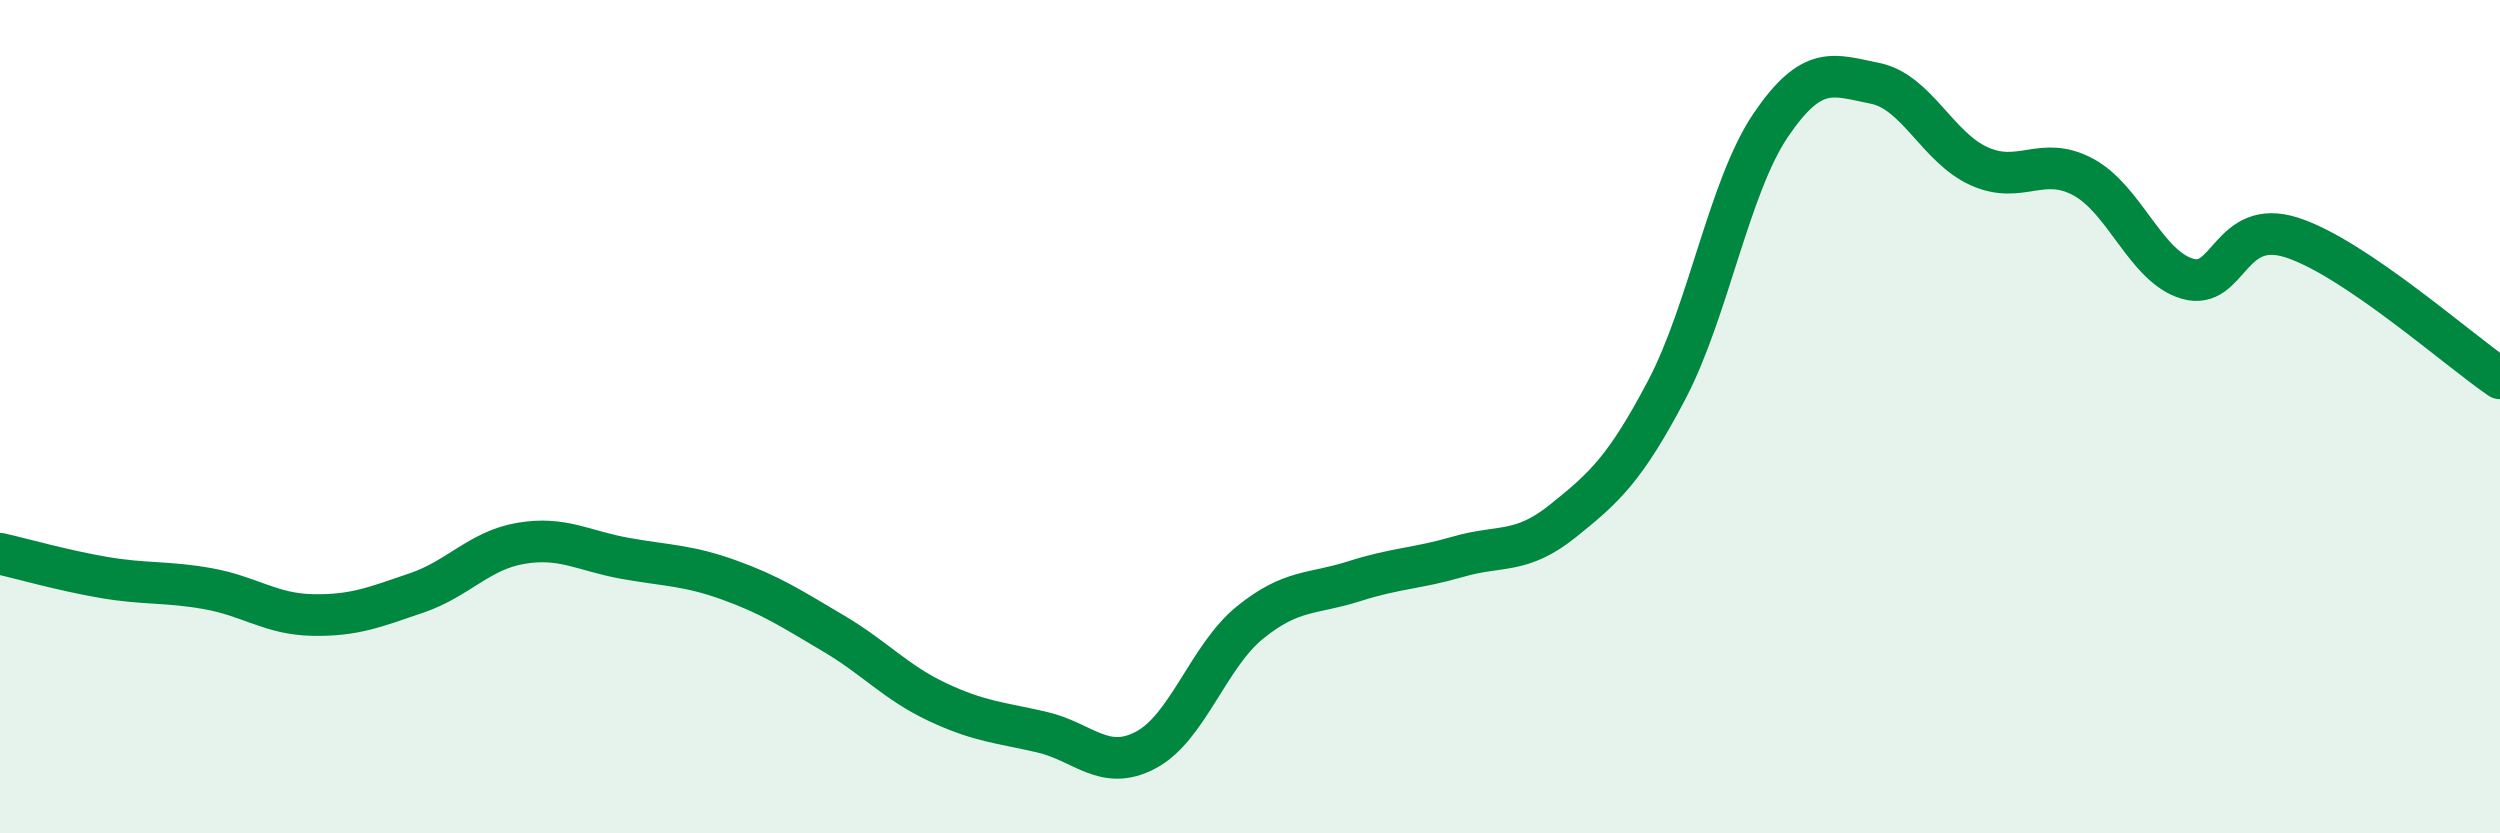
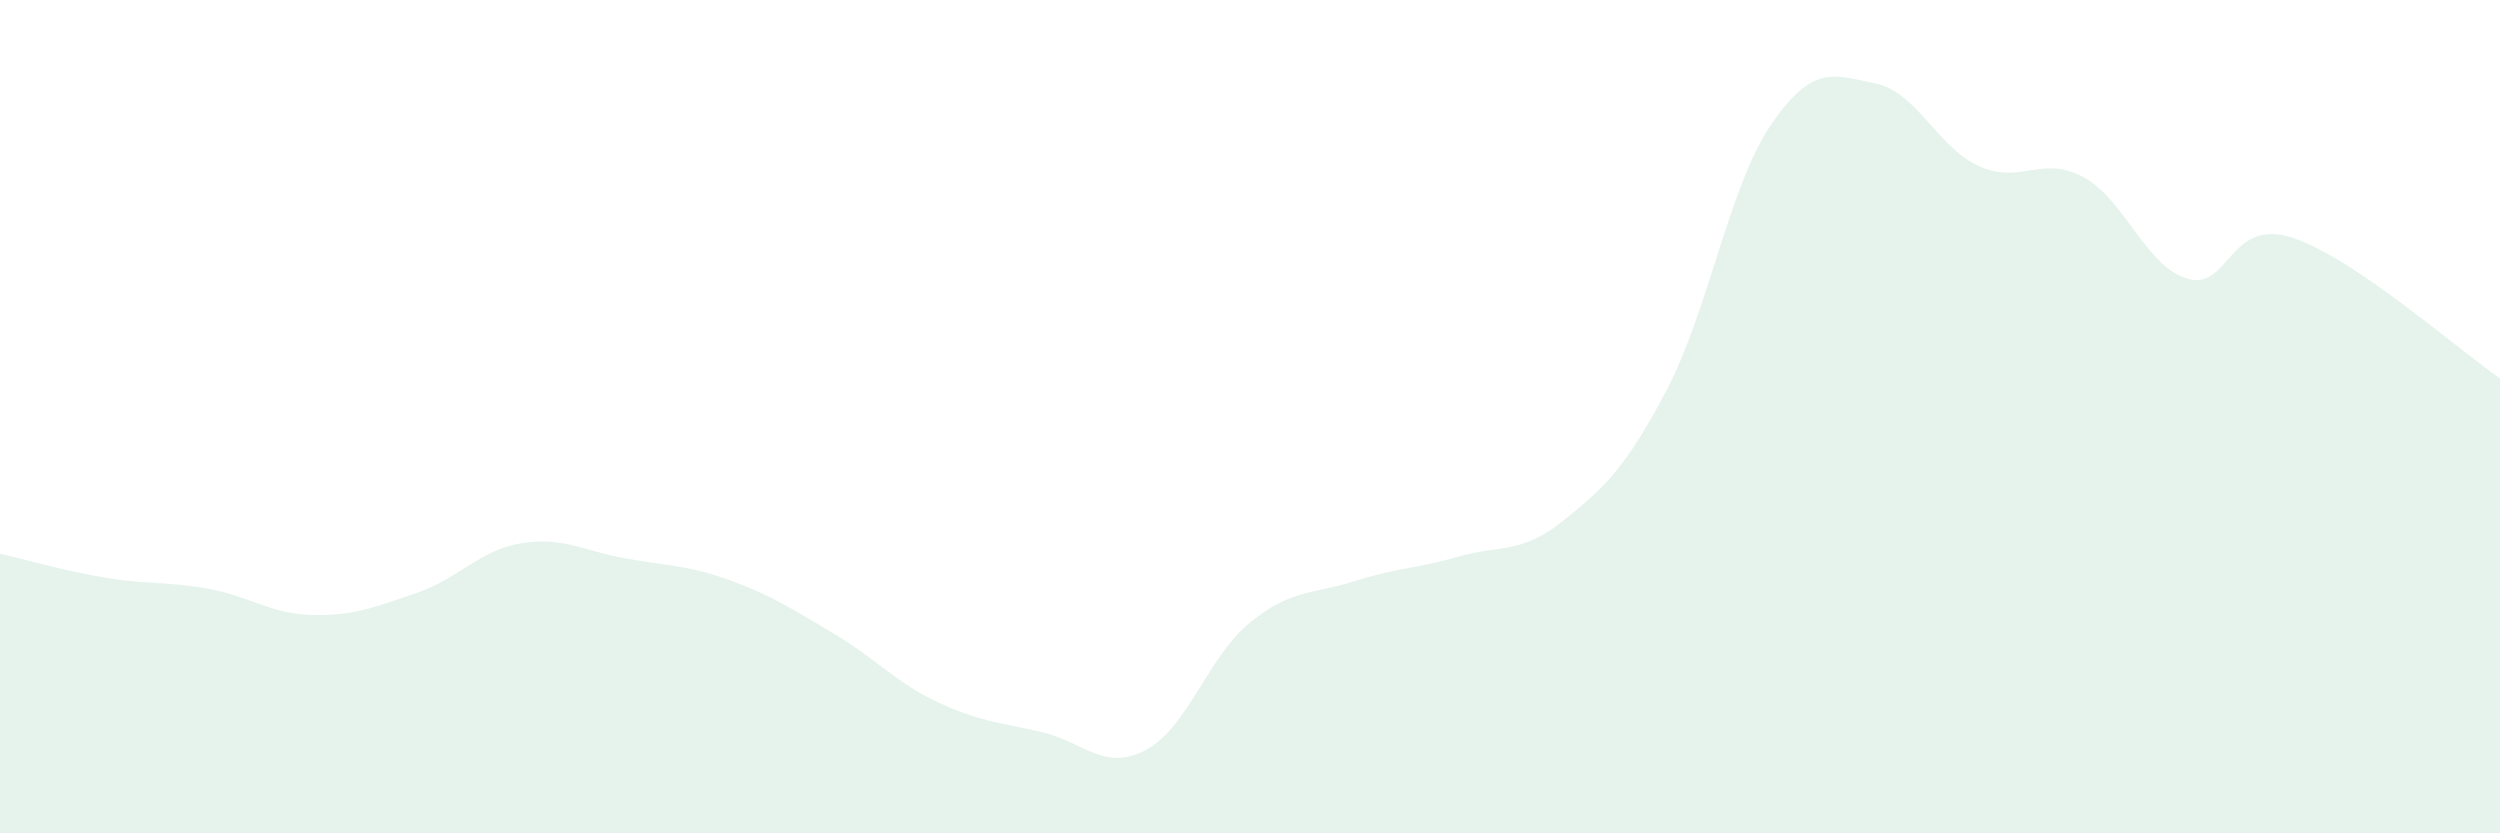
<svg xmlns="http://www.w3.org/2000/svg" width="60" height="20" viewBox="0 0 60 20">
  <path d="M 0,13.29 C 0.5,13.4 1.5,13.69 2.5,13.86 C 3.5,14.03 4,13.95 5,14.13 C 6,14.31 6.5,14.74 7.5,14.76 C 8.5,14.78 9,14.57 10,14.23 C 11,13.89 11.5,13.21 12.5,13.04 C 13.5,12.87 14,13.22 15,13.4 C 16,13.58 16.5,13.56 17.5,13.92 C 18.5,14.28 19,14.61 20,15.2 C 21,15.79 21.5,16.38 22.5,16.85 C 23.5,17.32 24,17.34 25,17.57 C 26,17.8 26.5,18.53 27.5,18 C 28.5,17.47 29,15.75 30,14.94 C 31,14.13 31.5,14.27 32.5,13.95 C 33.5,13.63 34,13.65 35,13.36 C 36,13.07 36.5,13.31 37.5,12.51 C 38.5,11.71 39,11.26 40,9.36 C 41,7.46 41.5,4.47 42.5,3 C 43.5,1.53 44,1.8 45,2 C 46,2.2 46.5,3.54 47.5,3.99 C 48.5,4.44 49,3.71 50,4.25 C 51,4.79 51.5,6.4 52.5,6.69 C 53.5,6.98 53.5,5.22 55,5.7 C 56.5,6.18 59,8.4 60,9.08L60 20L0 20Z" fill="#008740" opacity="0.1" stroke-linecap="round" stroke-linejoin="round" />
-   <path d="M 0,13.29 C 0.5,13.4 1.5,13.69 2.5,13.86 C 3.5,14.03 4,13.95 5,14.13 C 6,14.31 6.5,14.74 7.5,14.76 C 8.5,14.78 9,14.57 10,14.23 C 11,13.89 11.5,13.21 12.5,13.04 C 13.5,12.87 14,13.22 15,13.4 C 16,13.58 16.5,13.56 17.5,13.92 C 18.5,14.28 19,14.61 20,15.2 C 21,15.79 21.5,16.38 22.5,16.85 C 23.5,17.32 24,17.34 25,17.57 C 26,17.8 26.5,18.53 27.5,18 C 28.5,17.47 29,15.75 30,14.94 C 31,14.13 31.5,14.27 32.5,13.95 C 33.5,13.63 34,13.65 35,13.36 C 36,13.07 36.5,13.31 37.5,12.51 C 38.5,11.71 39,11.26 40,9.36 C 41,7.46 41.5,4.47 42.5,3 C 43.5,1.53 44,1.8 45,2 C 46,2.2 46.5,3.54 47.5,3.99 C 48.5,4.44 49,3.71 50,4.25 C 51,4.79 51.5,6.4 52.5,6.69 C 53.5,6.98 53.5,5.22 55,5.7 C 56.5,6.18 59,8.4 60,9.08" stroke="#008740" stroke-width="1" fill="none" stroke-linecap="round" stroke-linejoin="round" />
</svg>